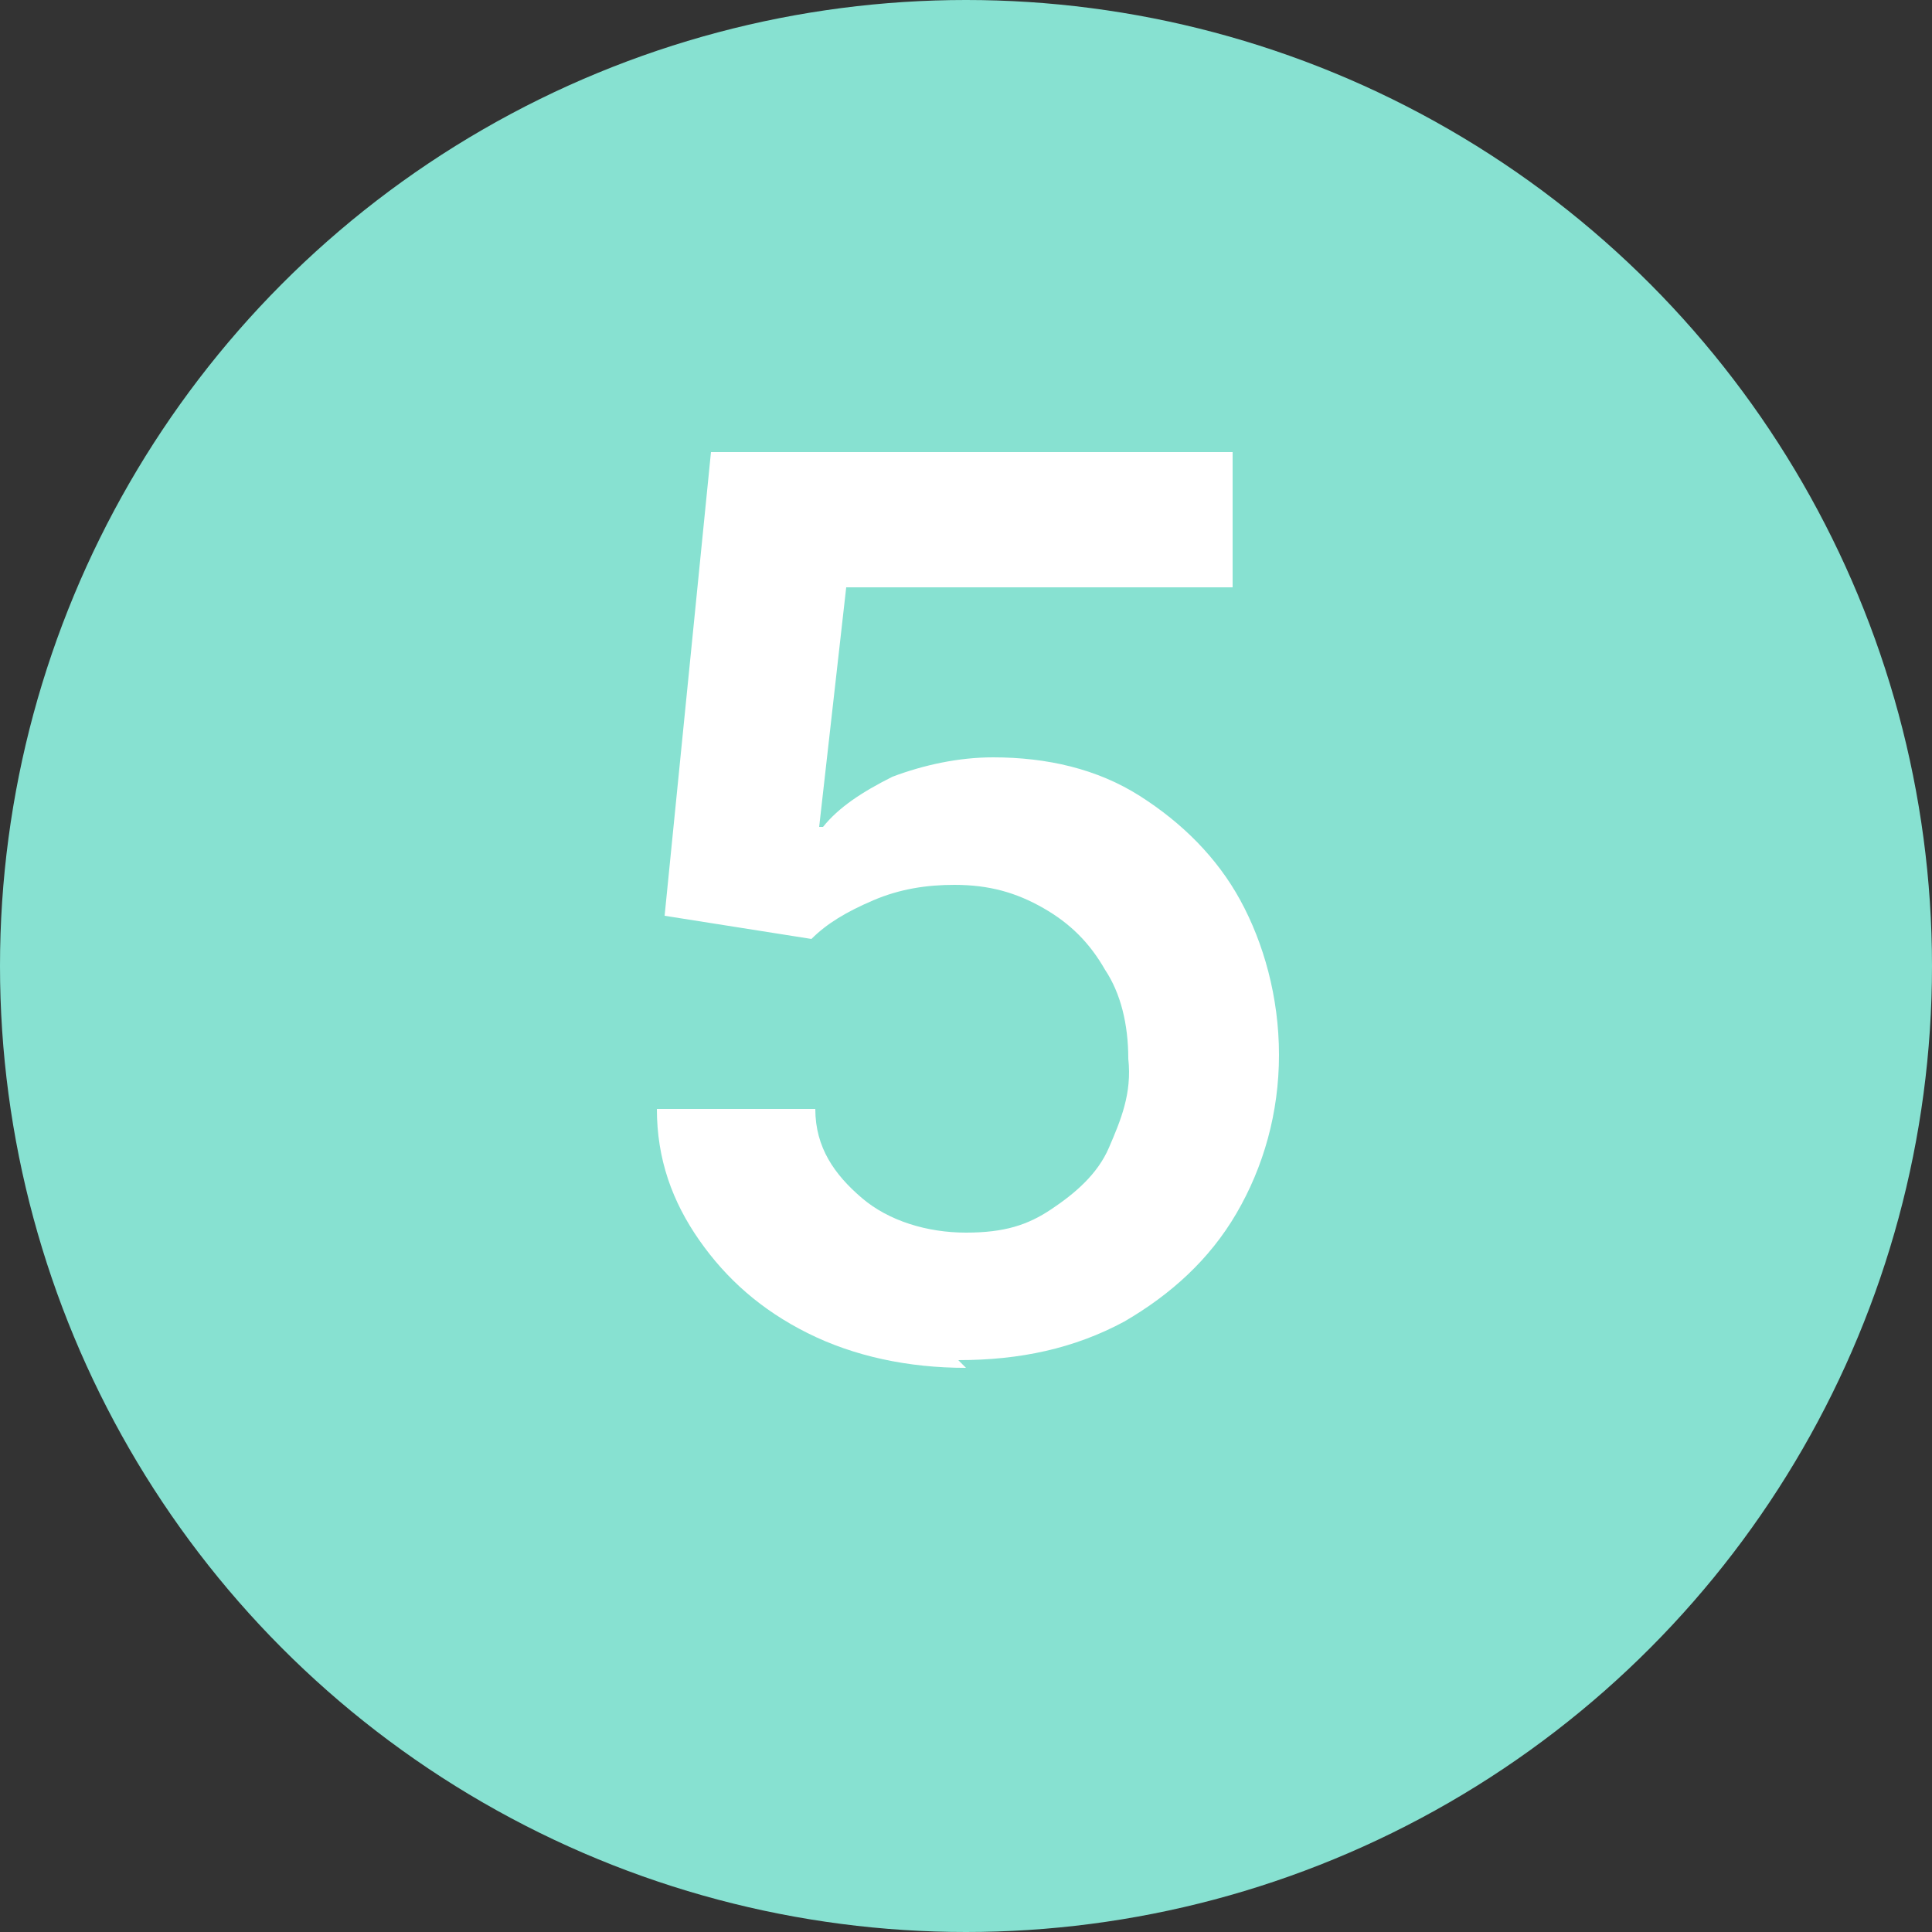
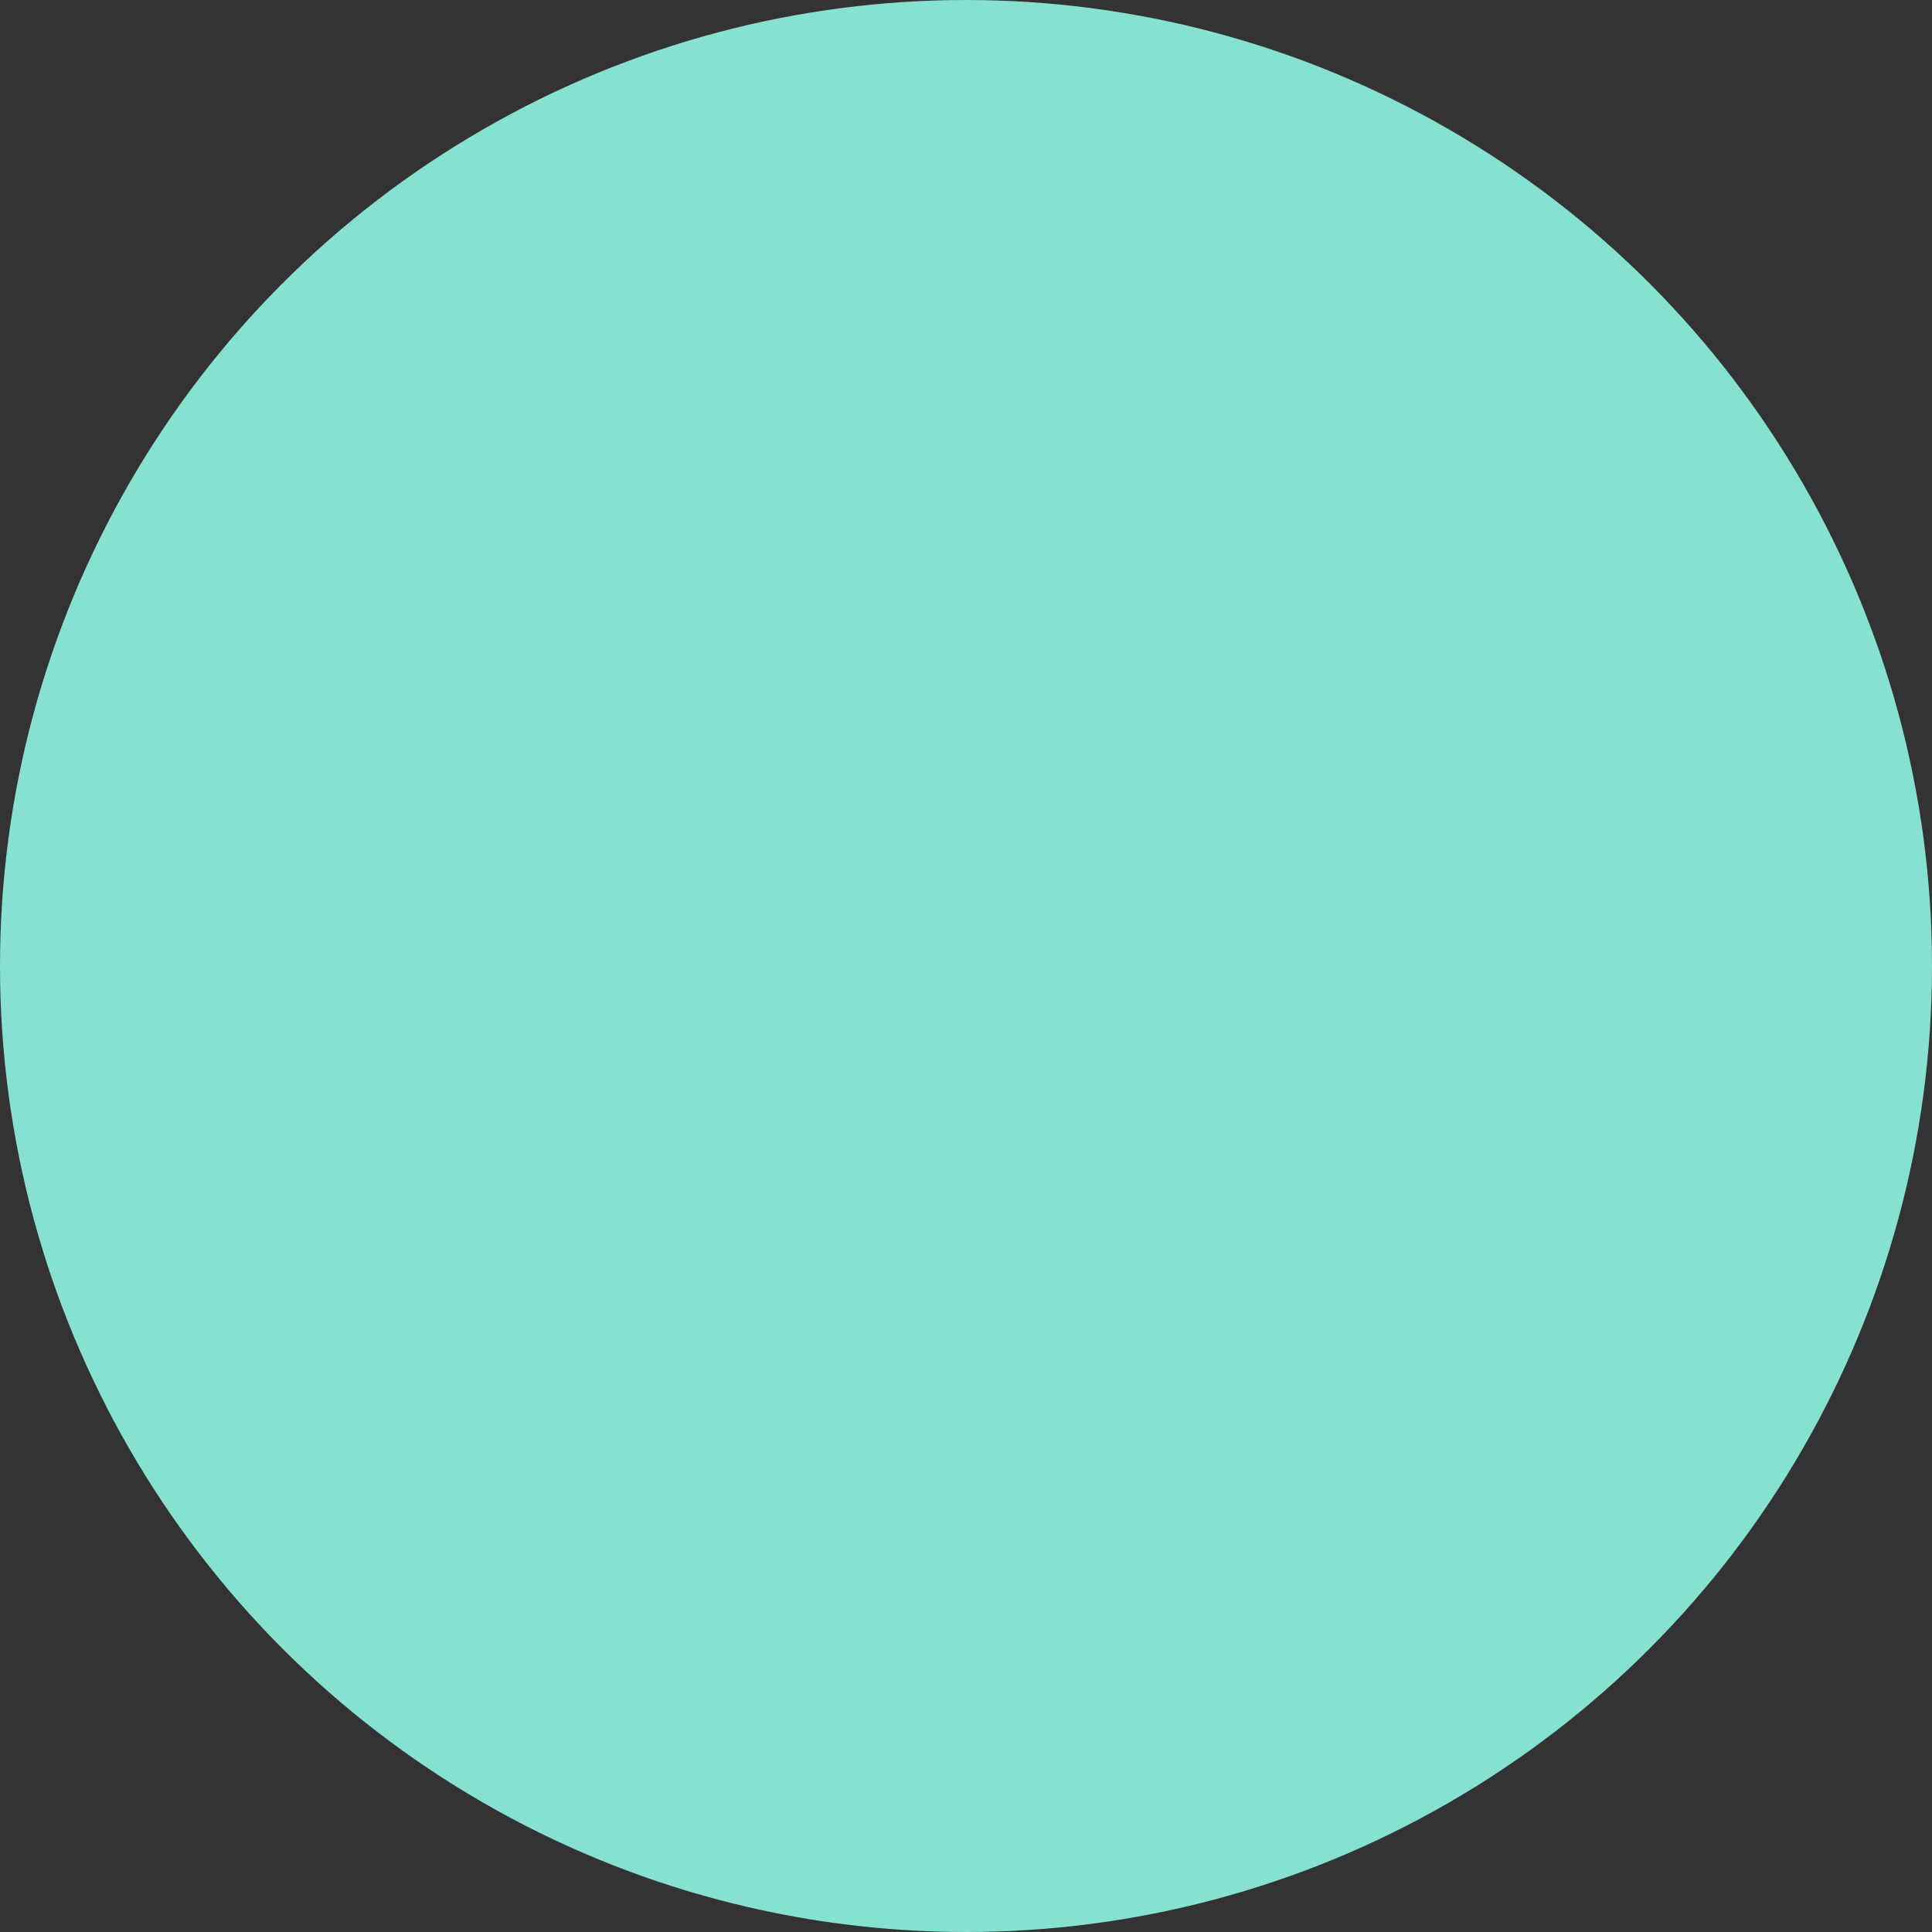
<svg xmlns="http://www.w3.org/2000/svg" id="Calque_1" version="1.1" viewBox="0 0 50 50">
  <rect x="0" y="0" width="50" height="50" fill="#333333" stroke="none" />
  <defs>
    <style>
      .st0 {
        fill: #fff;
      }

      .st1 {
        fill: #87e1d1;
      }
    </style>
  </defs>
  <circle class="st1" cx="25" cy="25" r="25" />
-   <path class="st0" d="M25,35.4c-1.5,0-2.9-.3-4.1-.9-1.2-.6-2.1-1.4-2.8-2.4s-1.1-2.1-1.1-3.4h4.1c0,1,.5,1.7,1.2,2.3s1.7.9,2.7.9,1.6-.2,2.2-.6c.6-.4,1.2-.9,1.5-1.6s.6-1.4.5-2.3c0-.9-.2-1.7-.6-2.3-.4-.7-.9-1.2-1.6-1.6-.7-.4-1.4-.6-2.3-.6-.7,0-1.4.1-2.1.4-.7.3-1.2.6-1.6,1l-3.8-.6,1.2-12h13.5v3.5h-10l-.7,6.2h.1c.4-.5,1-.9,1.8-1.3.8-.3,1.7-.5,2.6-.5,1.4,0,2.7.3,3.8,1,1.1.7,2,1.6,2.6,2.7s1,2.5,1,4-.4,2.9-1.1,4.1c-.7,1.2-1.7,2.1-2.9,2.8-1.3.7-2.7,1-4.3,1Z" />
</svg>